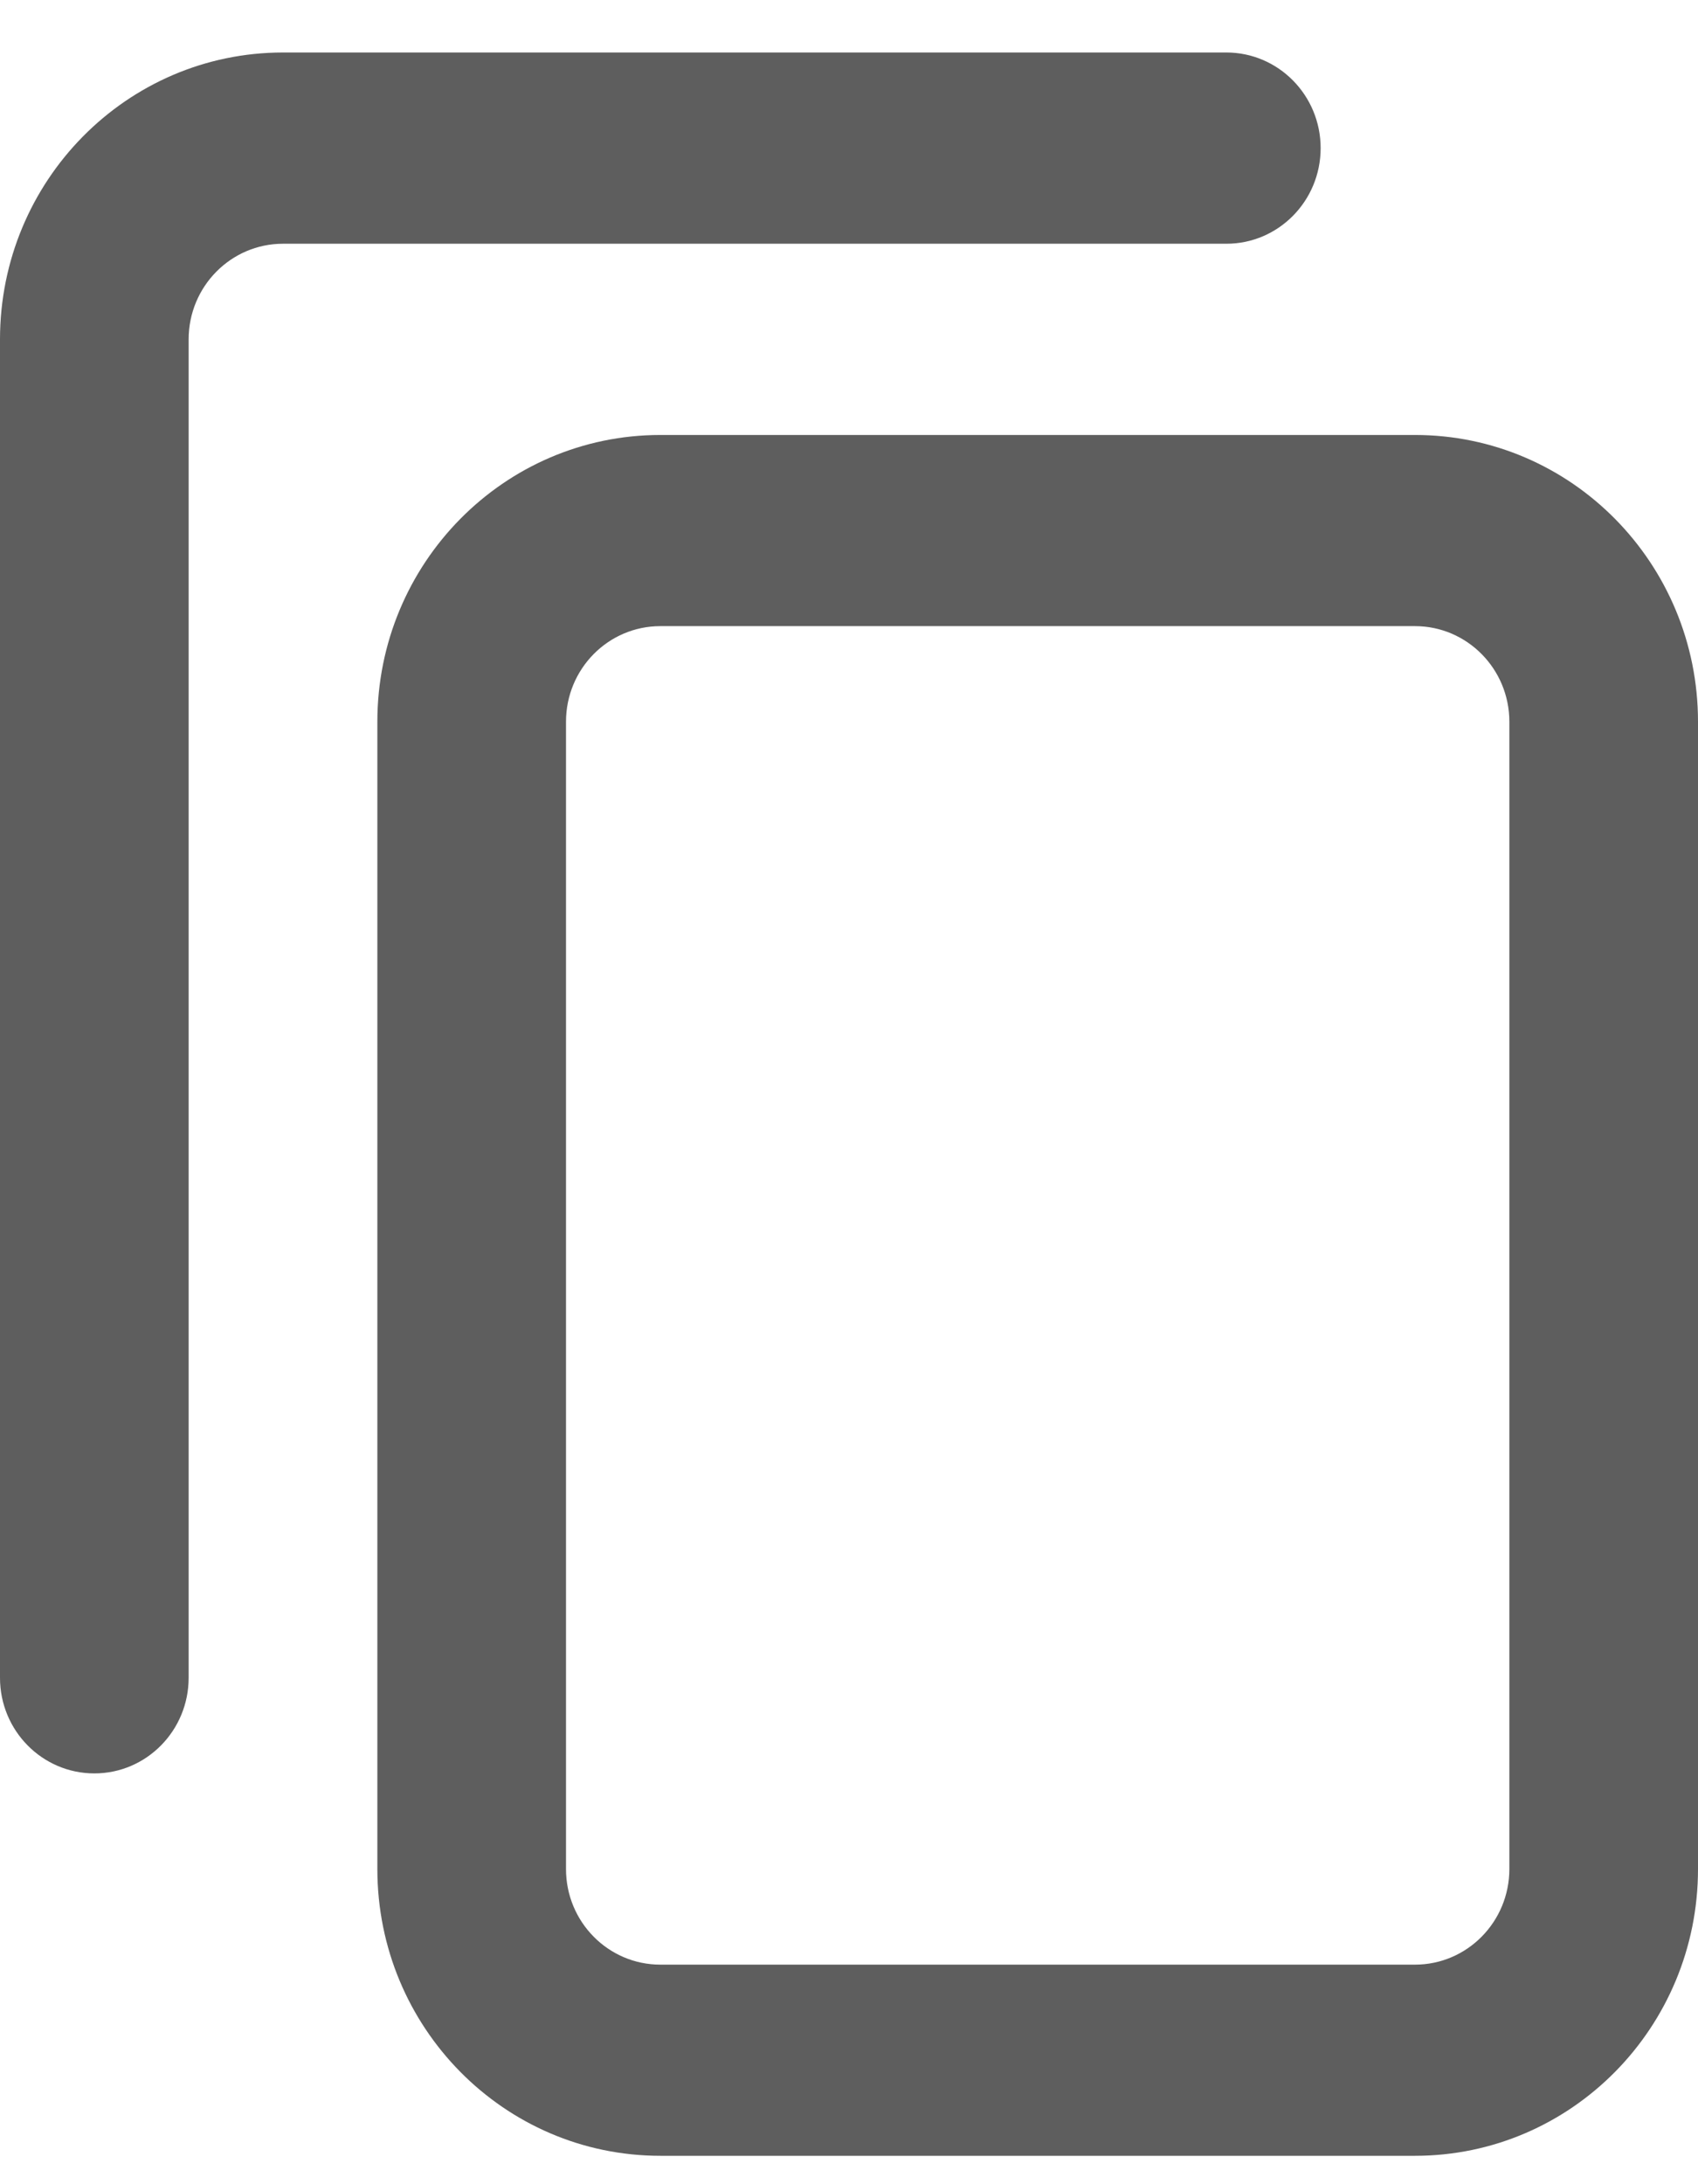
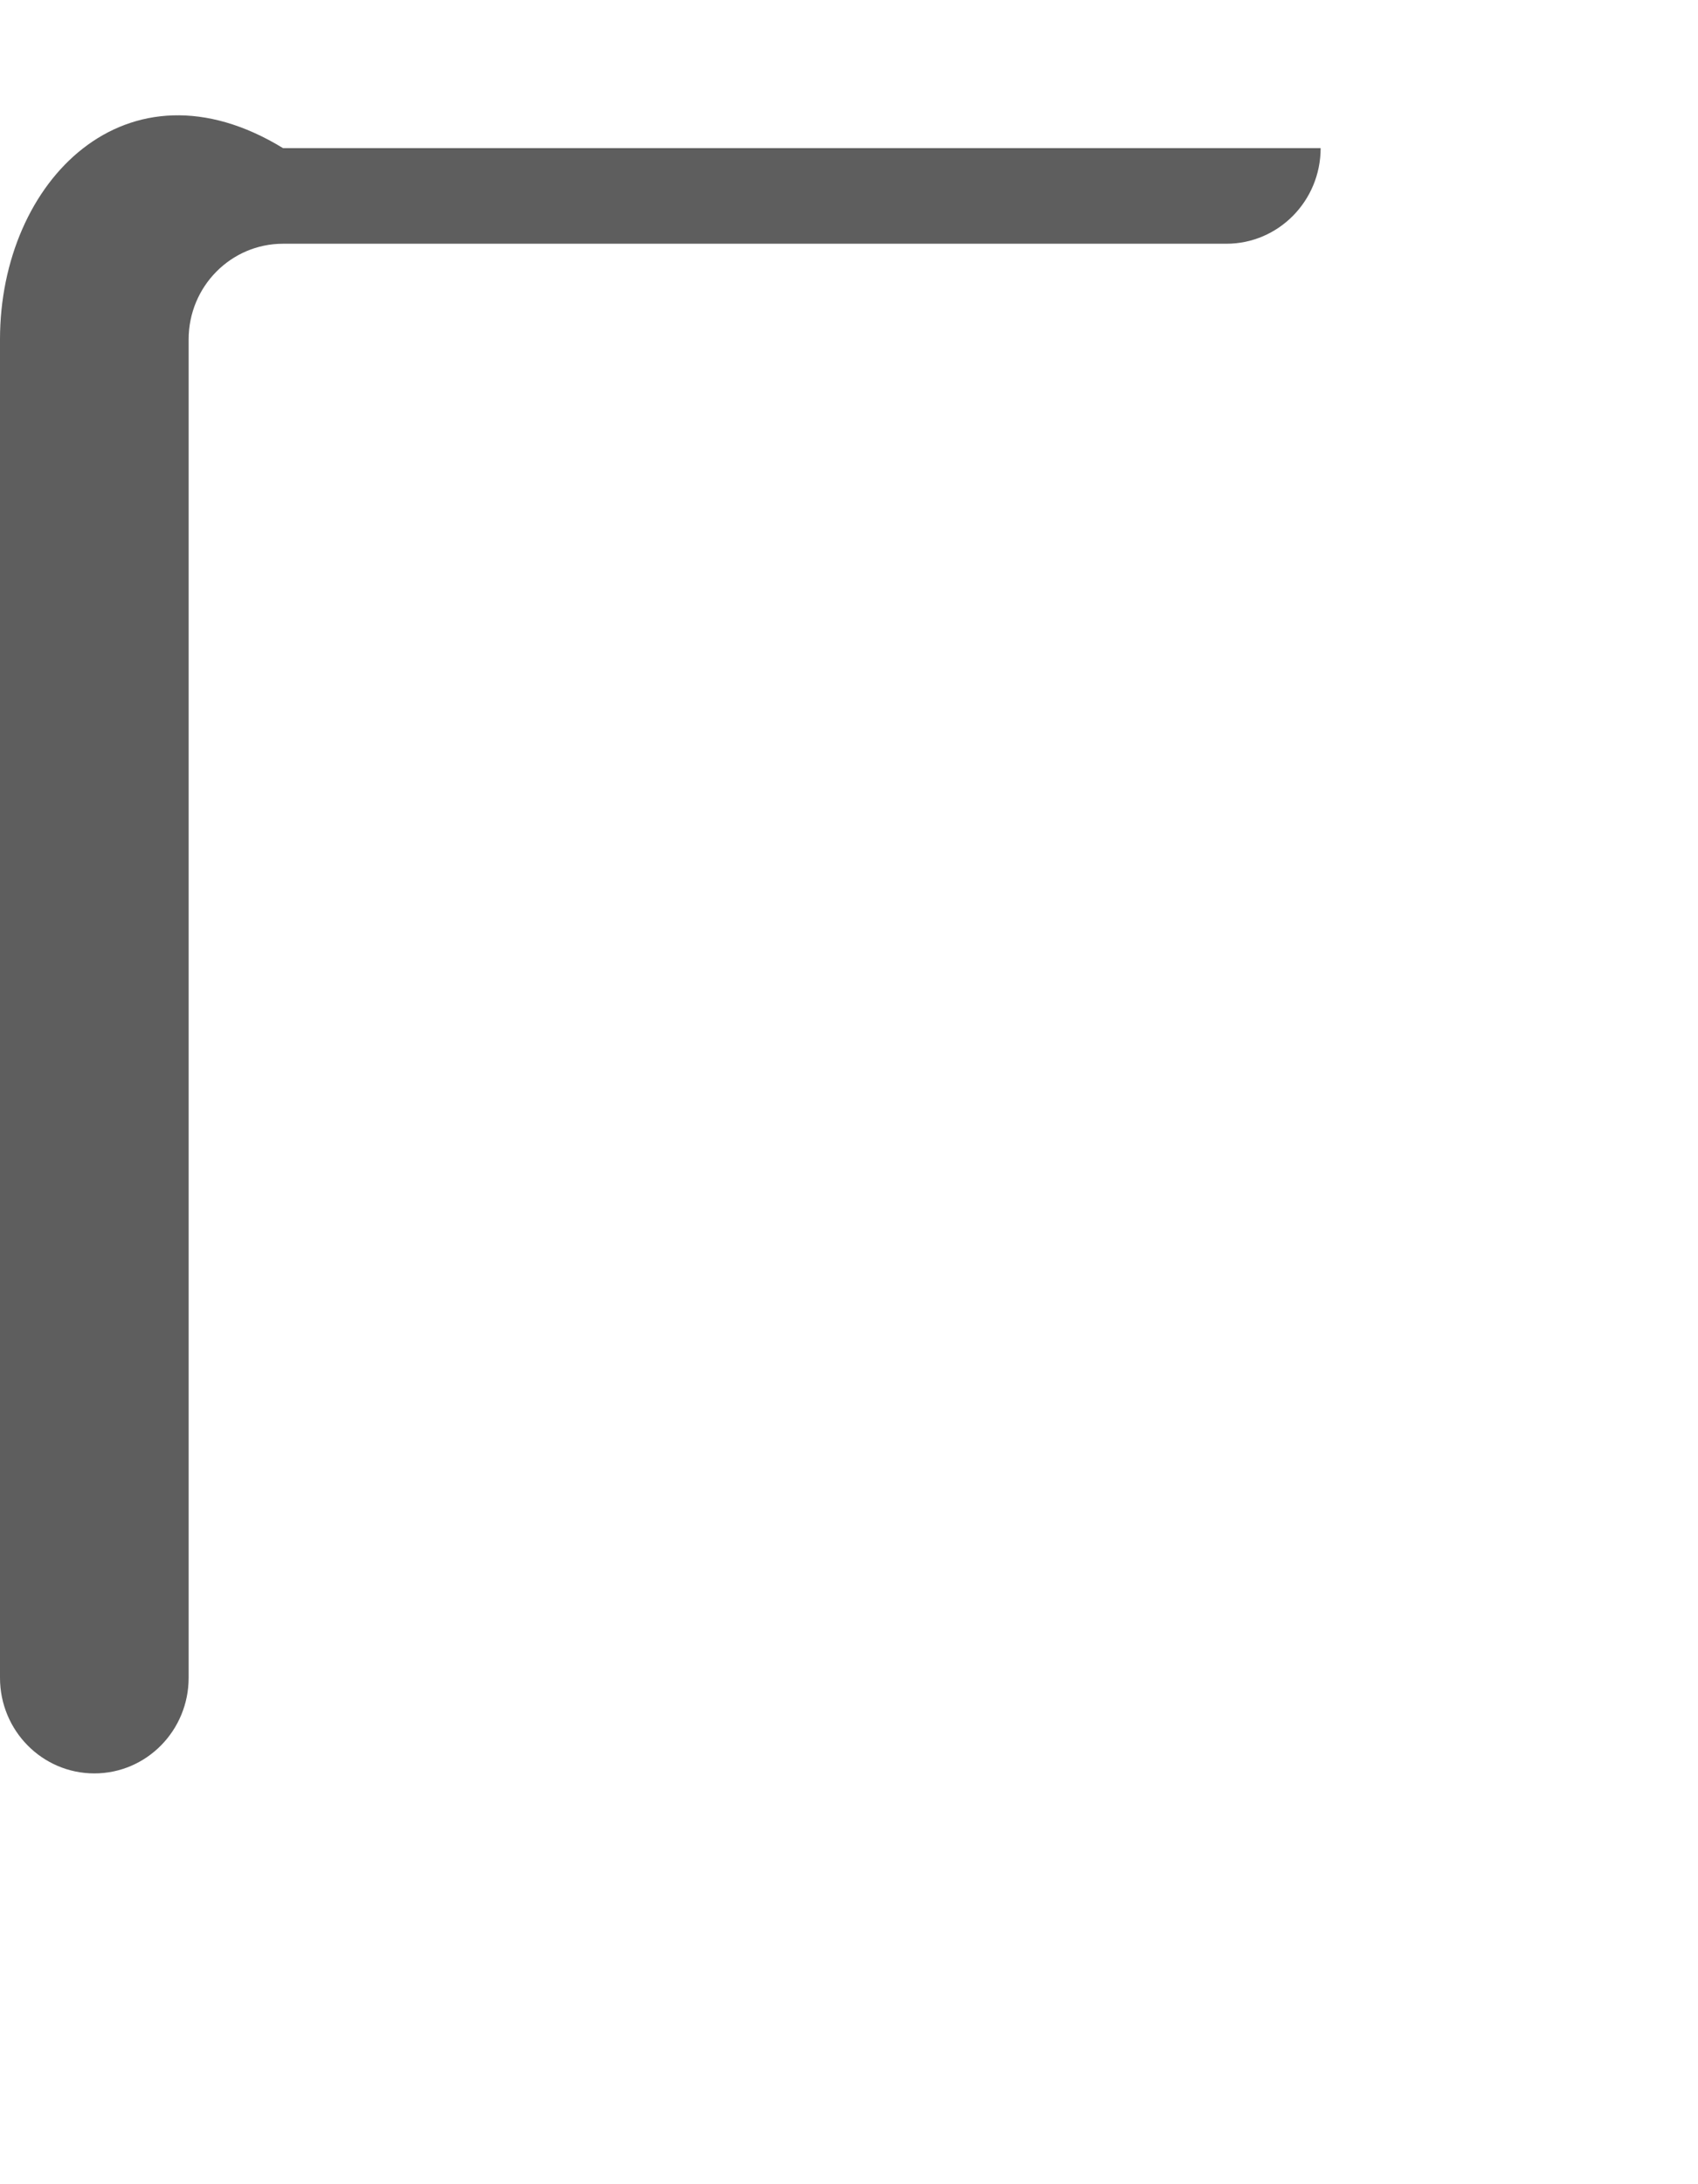
<svg xmlns="http://www.w3.org/2000/svg" width="21" height="27" viewBox="0 0 21 27" fill="none">
-   <path fill-rule="evenodd" clip-rule="evenodd" d="M21 8.922C21 6.964 19.433 5.377 17.5 5.377H8.167C6.234 5.377 4.667 6.964 4.667 8.922V23.104C4.667 25.062 6.234 26.649 8.167 26.649H17.5C19.433 26.649 21 25.062 21 23.104V8.922ZM18.667 8.922C18.667 8.269 18.144 7.74 17.5 7.74H8.167C7.522 7.74 7 8.269 7 8.922V23.104C7 23.757 7.522 24.286 8.167 24.286H17.5C18.144 24.286 18.667 23.757 18.667 23.104V8.922Z" fill="#5E5E5E" />
-   <path d="M3.5 3.013H15.167C15.811 3.013 16.333 2.484 16.333 1.831C16.333 1.179 15.811 0.649 15.167 0.649H3.5C1.567 0.649 0 2.237 0 4.195V20.74C0 21.393 0.522 21.922 1.167 21.922C1.811 21.922 2.333 21.393 2.333 20.74V4.195C2.333 3.542 2.856 3.013 3.5 3.013Z" fill="#5E5E5E" />
+   <path d="M3.5 3.013H15.167C15.811 3.013 16.333 2.484 16.333 1.831H3.5C1.567 0.649 0 2.237 0 4.195V20.74C0 21.393 0.522 21.922 1.167 21.922C1.811 21.922 2.333 21.393 2.333 20.74V4.195C2.333 3.542 2.856 3.013 3.5 3.013Z" fill="#5E5E5E" />
</svg>